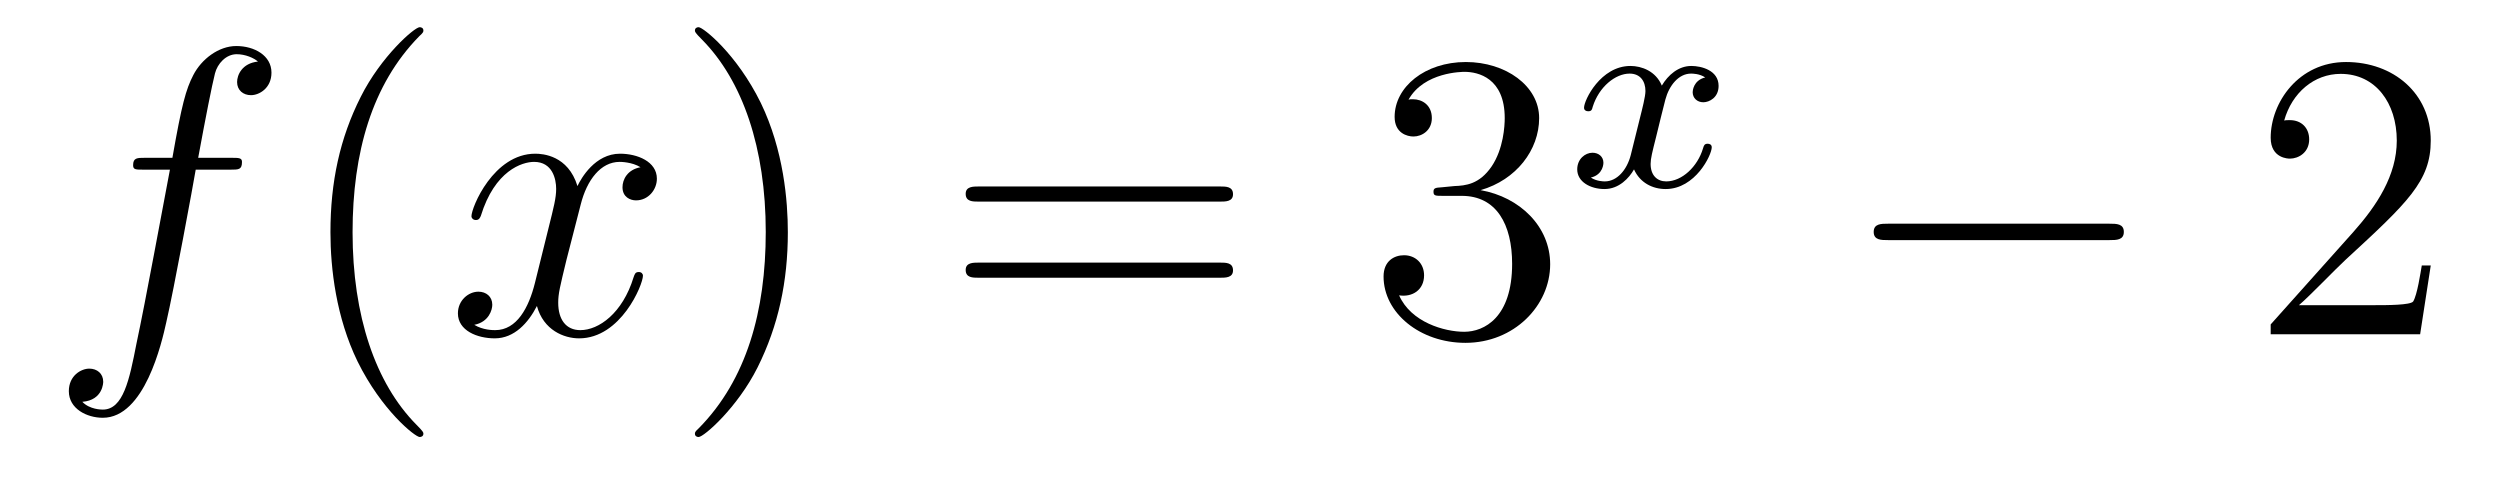
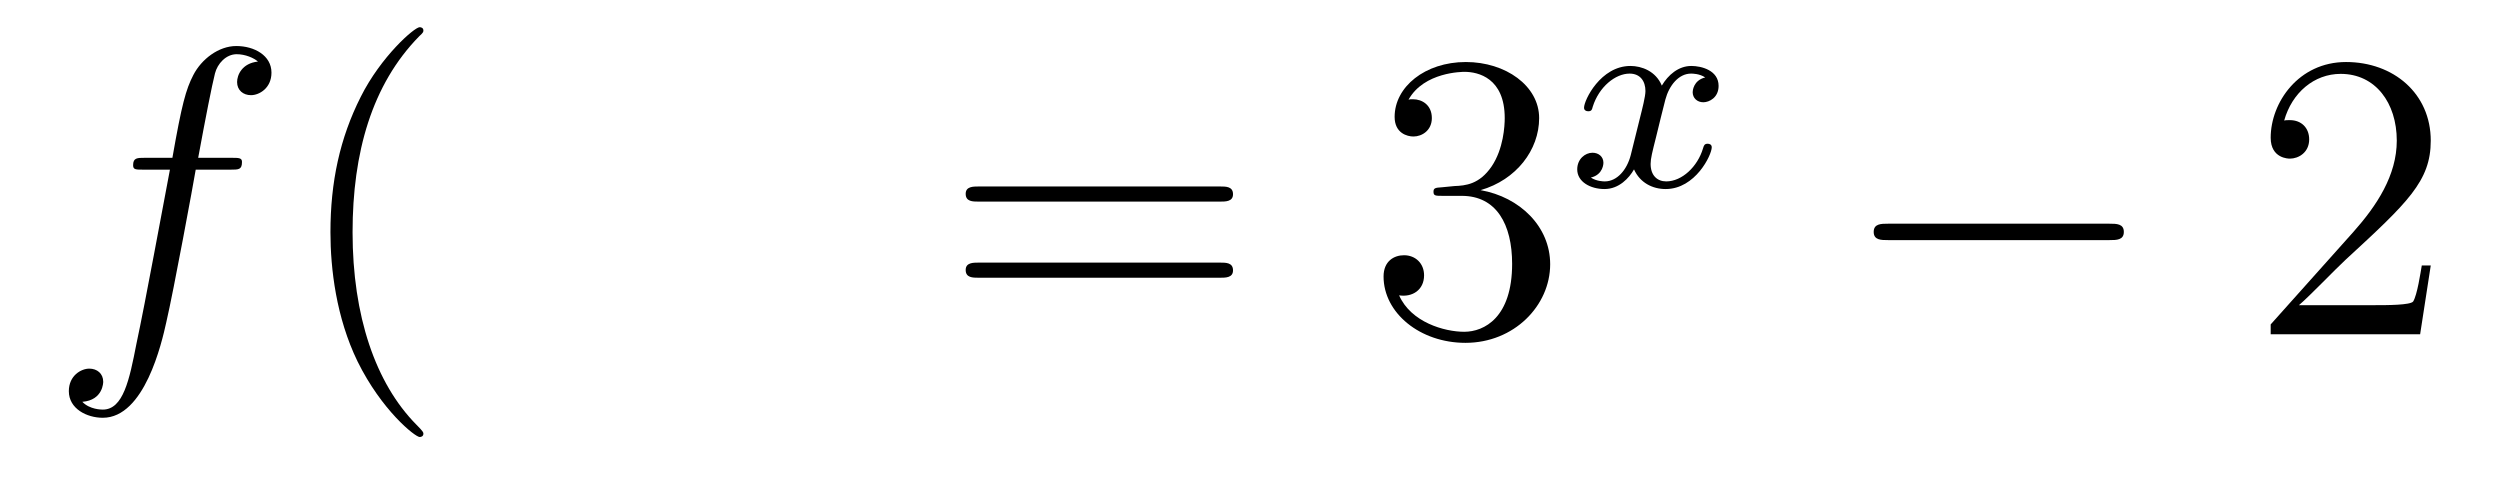
<svg xmlns="http://www.w3.org/2000/svg" height="14pt" version="1.1" viewBox="0 -14 73 14" width="73pt">
  <g id="page1">
    <g transform="matrix(1 0 0 1 -127 650)">
      <path d="M133.732 -659.046C133.971 -659.046 134.066 -659.046 134.066 -659.273C134.066 -659.392 133.971 -659.392 133.755 -659.392H132.787C133.014 -660.623 133.182 -661.472 133.277 -661.855C133.349 -662.142 133.6 -662.417 133.911 -662.417C134.162 -662.417 134.413 -662.309 134.532 -662.202C134.066 -662.154 133.923 -661.807 133.923 -661.604C133.923 -661.365 134.102 -661.221 134.329 -661.221C134.568 -661.221 134.927 -661.424 134.927 -661.879C134.927 -662.381 134.425 -662.656 133.899 -662.656C133.385 -662.656 132.883 -662.273 132.644 -661.807C132.428 -661.388 132.309 -660.958 132.034 -659.392H131.233C131.006 -659.392 130.887 -659.392 130.887 -659.177C130.887 -659.046 130.958 -659.046 131.197 -659.046H131.962C131.747 -657.934 131.257 -655.232 130.982 -653.953C130.779 -652.913 130.6 -652.04 130.002 -652.04C129.966 -652.04 129.619 -652.04 129.404 -652.267C130.014 -652.315 130.014 -652.841 130.014 -652.853C130.014 -653.092 129.834 -653.236 129.608 -653.236C129.368 -653.236 129.01 -653.032 129.01 -652.578C129.01 -652.064 129.536 -651.801 130.002 -651.801C131.221 -651.801 131.723 -653.989 131.855 -654.587C132.07 -655.507 132.656 -658.687 132.715 -659.046H133.732Z" fill-rule="evenodd" />
      <path d="M139.363 -651.335C139.363 -651.371 139.363 -651.395 139.16 -651.598C137.964 -652.806 137.295 -654.778 137.295 -657.217C137.295 -659.536 137.857 -661.532 139.243 -662.943C139.363 -663.05 139.363 -663.074 139.363 -663.11C139.363 -663.182 139.303 -663.206 139.255 -663.206C139.1 -663.206 138.12 -662.345 137.534 -661.173C136.924 -659.966 136.649 -658.687 136.649 -657.217C136.649 -656.152 136.817 -654.73 137.438 -653.451C138.143 -652.017 139.124 -651.239 139.255 -651.239C139.303 -651.239 139.363 -651.263 139.363 -651.335Z" fill-rule="evenodd" />
-       <path d="M145.703 -659.117C145.32 -659.046 145.177 -658.759 145.177 -658.532C145.177 -658.245 145.404 -658.149 145.571 -658.149C145.93 -658.149 146.181 -658.46 146.181 -658.782C146.181 -659.285 145.607 -659.512 145.105 -659.512C144.376 -659.512 143.969 -658.794 143.862 -658.567C143.587 -659.464 142.845 -659.512 142.63 -659.512C141.411 -659.512 140.766 -657.946 140.766 -657.683C140.766 -657.635 140.813 -657.575 140.897 -657.575C140.993 -657.575 141.017 -657.647 141.04 -657.695C141.447 -659.022 142.248 -659.273 142.595 -659.273C143.133 -659.273 143.24 -658.771 143.24 -658.484C143.24 -658.221 143.168 -657.946 143.025 -657.372L142.619 -655.734C142.439 -655.017 142.093 -654.36 141.459 -654.36C141.399 -654.36 141.1 -654.36 140.849 -654.515C141.279 -654.599 141.375 -654.957 141.375 -655.101C141.375 -655.34 141.196 -655.483 140.969 -655.483C140.682 -655.483 140.371 -655.232 140.371 -654.85C140.371 -654.348 140.933 -654.12 141.447 -654.12C142.021 -654.12 142.427 -654.575 142.678 -655.065C142.869 -654.36 143.467 -654.12 143.91 -654.12C145.129 -654.12 145.774 -655.687 145.774 -655.949C145.774 -656.009 145.726 -656.057 145.655 -656.057C145.547 -656.057 145.535 -655.997 145.5 -655.902C145.177 -654.85 144.483 -654.36 143.946 -654.36C143.527 -654.36 143.3 -654.67 143.3 -655.16C143.3 -655.423 143.348 -655.615 143.539 -656.404L143.957 -658.029C144.137 -658.747 144.543 -659.273 145.093 -659.273C145.117 -659.273 145.452 -659.273 145.703 -659.117Z" fill-rule="evenodd" />
-       <path d="M150.005 -657.217C150.005 -658.125 149.886 -659.607 149.216 -660.994C148.511 -662.428 147.531 -663.206 147.399 -663.206C147.351 -663.206 147.292 -663.182 147.292 -663.11C147.292 -663.074 147.292 -663.05 147.495 -662.847C148.69 -661.64 149.36 -659.667 149.36 -657.228C149.36 -654.909 148.798 -652.913 147.411 -651.502C147.292 -651.395 147.292 -651.371 147.292 -651.335C147.292 -651.263 147.351 -651.239 147.399 -651.239C147.554 -651.239 148.535 -652.1 149.121 -653.272C149.73 -654.491 150.005 -655.782 150.005 -657.217Z" fill-rule="evenodd" />
      <path d="M162.622 -658.113C162.789 -658.113 163.004 -658.113 163.004 -658.328C163.004 -658.555 162.801 -658.555 162.622 -658.555H155.581C155.413 -658.555 155.198 -658.555 155.198 -658.34C155.198 -658.113 155.401 -658.113 155.581 -658.113H162.622ZM162.622 -655.89C162.789 -655.89 163.004 -655.89 163.004 -656.105C163.004 -656.332 162.801 -656.332 162.622 -656.332H155.581C155.413 -656.332 155.198 -656.332 155.198 -656.117C155.198 -655.89 155.401 -655.89 155.581 -655.89H162.622Z" fill-rule="evenodd" />
      <path d="M169.11 -658.532C168.906 -658.52 168.858 -658.507 168.858 -658.4C168.858 -658.281 168.918 -658.281 169.133 -658.281H169.683C170.699 -658.281 171.154 -657.444 171.154 -656.296C171.154 -654.73 170.341 -654.312 169.755 -654.312C169.181 -654.312 168.201 -654.587 167.854 -655.376C168.237 -655.316 168.583 -655.531 168.583 -655.961C168.583 -656.308 168.332 -656.547 167.998 -656.547C167.711 -656.547 167.4 -656.38 167.4 -655.926C167.4 -654.862 168.464 -653.989 169.791 -653.989C171.213 -653.989 172.265 -655.077 172.265 -656.284C172.265 -657.384 171.381 -658.245 170.233 -658.448C171.273 -658.747 171.943 -659.619 171.943 -660.552C171.943 -661.496 170.962 -662.189 169.803 -662.189C168.607 -662.189 167.723 -661.46 167.723 -660.588C167.723 -660.109 168.093 -660.014 168.273 -660.014C168.524 -660.014 168.81 -660.193 168.81 -660.552C168.81 -660.934 168.524 -661.102 168.261 -661.102C168.189 -661.102 168.165 -661.102 168.129 -661.09C168.583 -661.902 169.707 -661.902 169.767 -661.902C170.161 -661.902 170.938 -661.723 170.938 -660.552C170.938 -660.325 170.903 -659.655 170.556 -659.141C170.197 -658.615 169.791 -658.579 169.468 -658.567L169.11 -658.532Z" fill-rule="evenodd" />
      <path d="M176.792 -661.739C176.442 -661.652 176.426 -661.341 176.426 -661.309C176.426 -661.134 176.561 -661.014 176.736 -661.014S177.183 -661.15 177.183 -661.492C177.183 -661.947 176.681 -662.074 176.386 -662.074C176.011 -662.074 175.708 -661.811 175.525 -661.5C175.35 -661.923 174.936 -662.074 174.609 -662.074C173.74 -662.074 173.254 -661.078 173.254 -660.855C173.254 -660.783 173.31 -660.751 173.374 -660.751C173.469 -660.751 173.485 -660.791 173.509 -660.887C173.693 -661.468 174.171 -661.851 174.585 -661.851C174.896 -661.851 175.047 -661.628 175.047 -661.341C175.047 -661.182 174.952 -660.815 174.888 -660.56C174.832 -660.329 174.657 -659.62 174.617 -659.468C174.505 -659.038 174.218 -658.703 173.86 -658.703C173.828 -658.703 173.621 -658.703 173.453 -658.815C173.82 -658.902 173.82 -659.237 173.82 -659.245C173.82 -659.428 173.677 -659.54 173.501 -659.54C173.286 -659.54 173.055 -659.357 173.055 -659.054C173.055 -658.687 173.445 -658.48 173.852 -658.48C174.274 -658.48 174.569 -658.799 174.713 -659.054C174.888 -658.663 175.254 -658.48 175.637 -658.48C176.505 -658.48 176.983 -659.476 176.983 -659.699C176.983 -659.779 176.92 -659.803 176.864 -659.803C176.768 -659.803 176.752 -659.747 176.728 -659.667C176.569 -659.134 176.115 -658.703 175.653 -658.703C175.39 -658.703 175.198 -658.879 175.198 -659.213C175.198 -659.373 175.246 -659.556 175.358 -660.002C175.414 -660.241 175.589 -660.942 175.629 -661.094C175.74 -661.508 176.019 -661.851 176.378 -661.851C176.418 -661.851 176.625 -661.851 176.792 -661.739Z" fill-rule="evenodd" />
      <path d="M188.598 -656.989C188.801 -656.989 189.016 -656.989 189.016 -657.228C189.016 -657.468 188.801 -657.468 188.598 -657.468H182.131C181.928 -657.468 181.712 -657.468 181.712 -657.228C181.712 -656.989 181.928 -656.989 182.131 -656.989H188.598Z" fill-rule="evenodd" />
      <path d="M197.978 -656.248H197.716C197.68 -656.045 197.584 -655.387 197.464 -655.196C197.381 -655.089 196.699 -655.089 196.34 -655.089H194.129C194.452 -655.364 195.181 -656.129 195.492 -656.416C197.309 -658.089 197.978 -658.711 197.978 -659.894C197.978 -661.269 196.89 -662.189 195.504 -662.189C194.117 -662.189 193.304 -661.006 193.304 -659.978C193.304 -659.368 193.83 -659.368 193.866 -659.368C194.117 -659.368 194.428 -659.547 194.428 -659.93C194.428 -660.265 194.201 -660.492 193.866 -660.492C193.758 -660.492 193.734 -660.492 193.698 -660.48C193.926 -661.293 194.572 -661.843 195.348 -661.843C196.364 -661.843 196.986 -660.994 196.986 -659.894C196.986 -658.878 196.4 -657.993 195.719 -657.228L193.304 -654.527V-654.24H197.668L197.978 -656.248Z" fill-rule="evenodd" />
    </g>
  </g>
</svg>